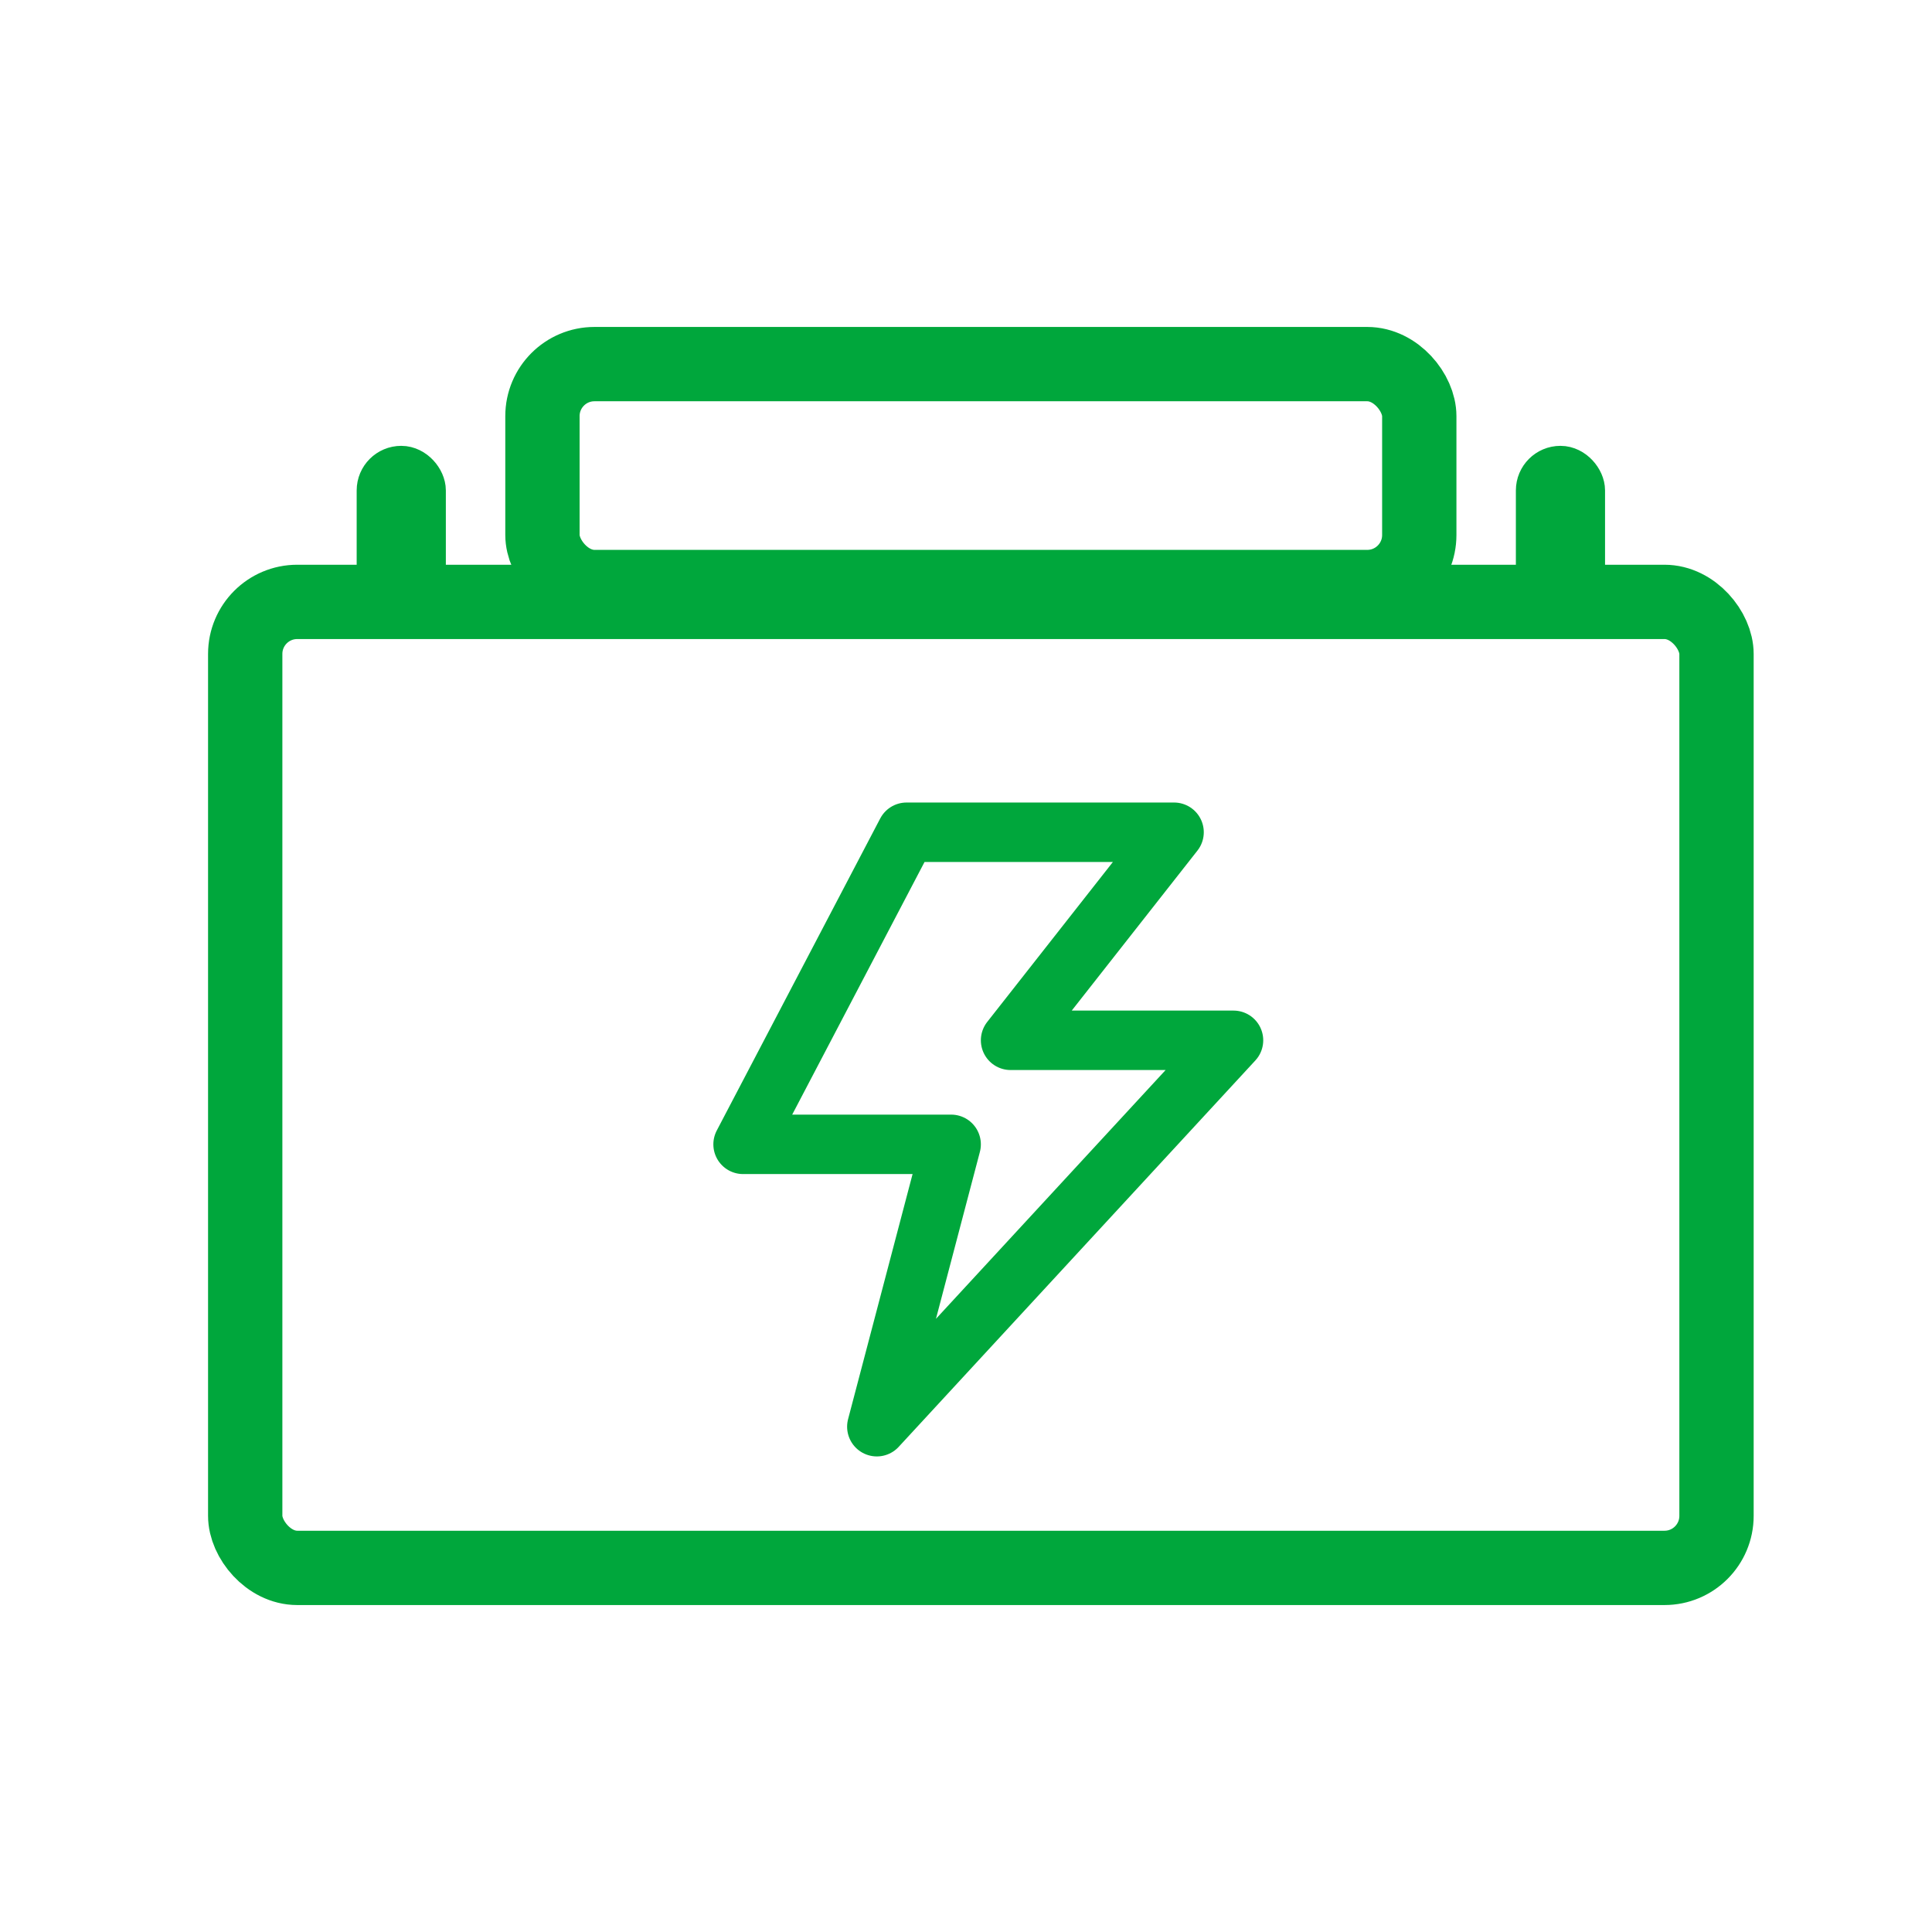
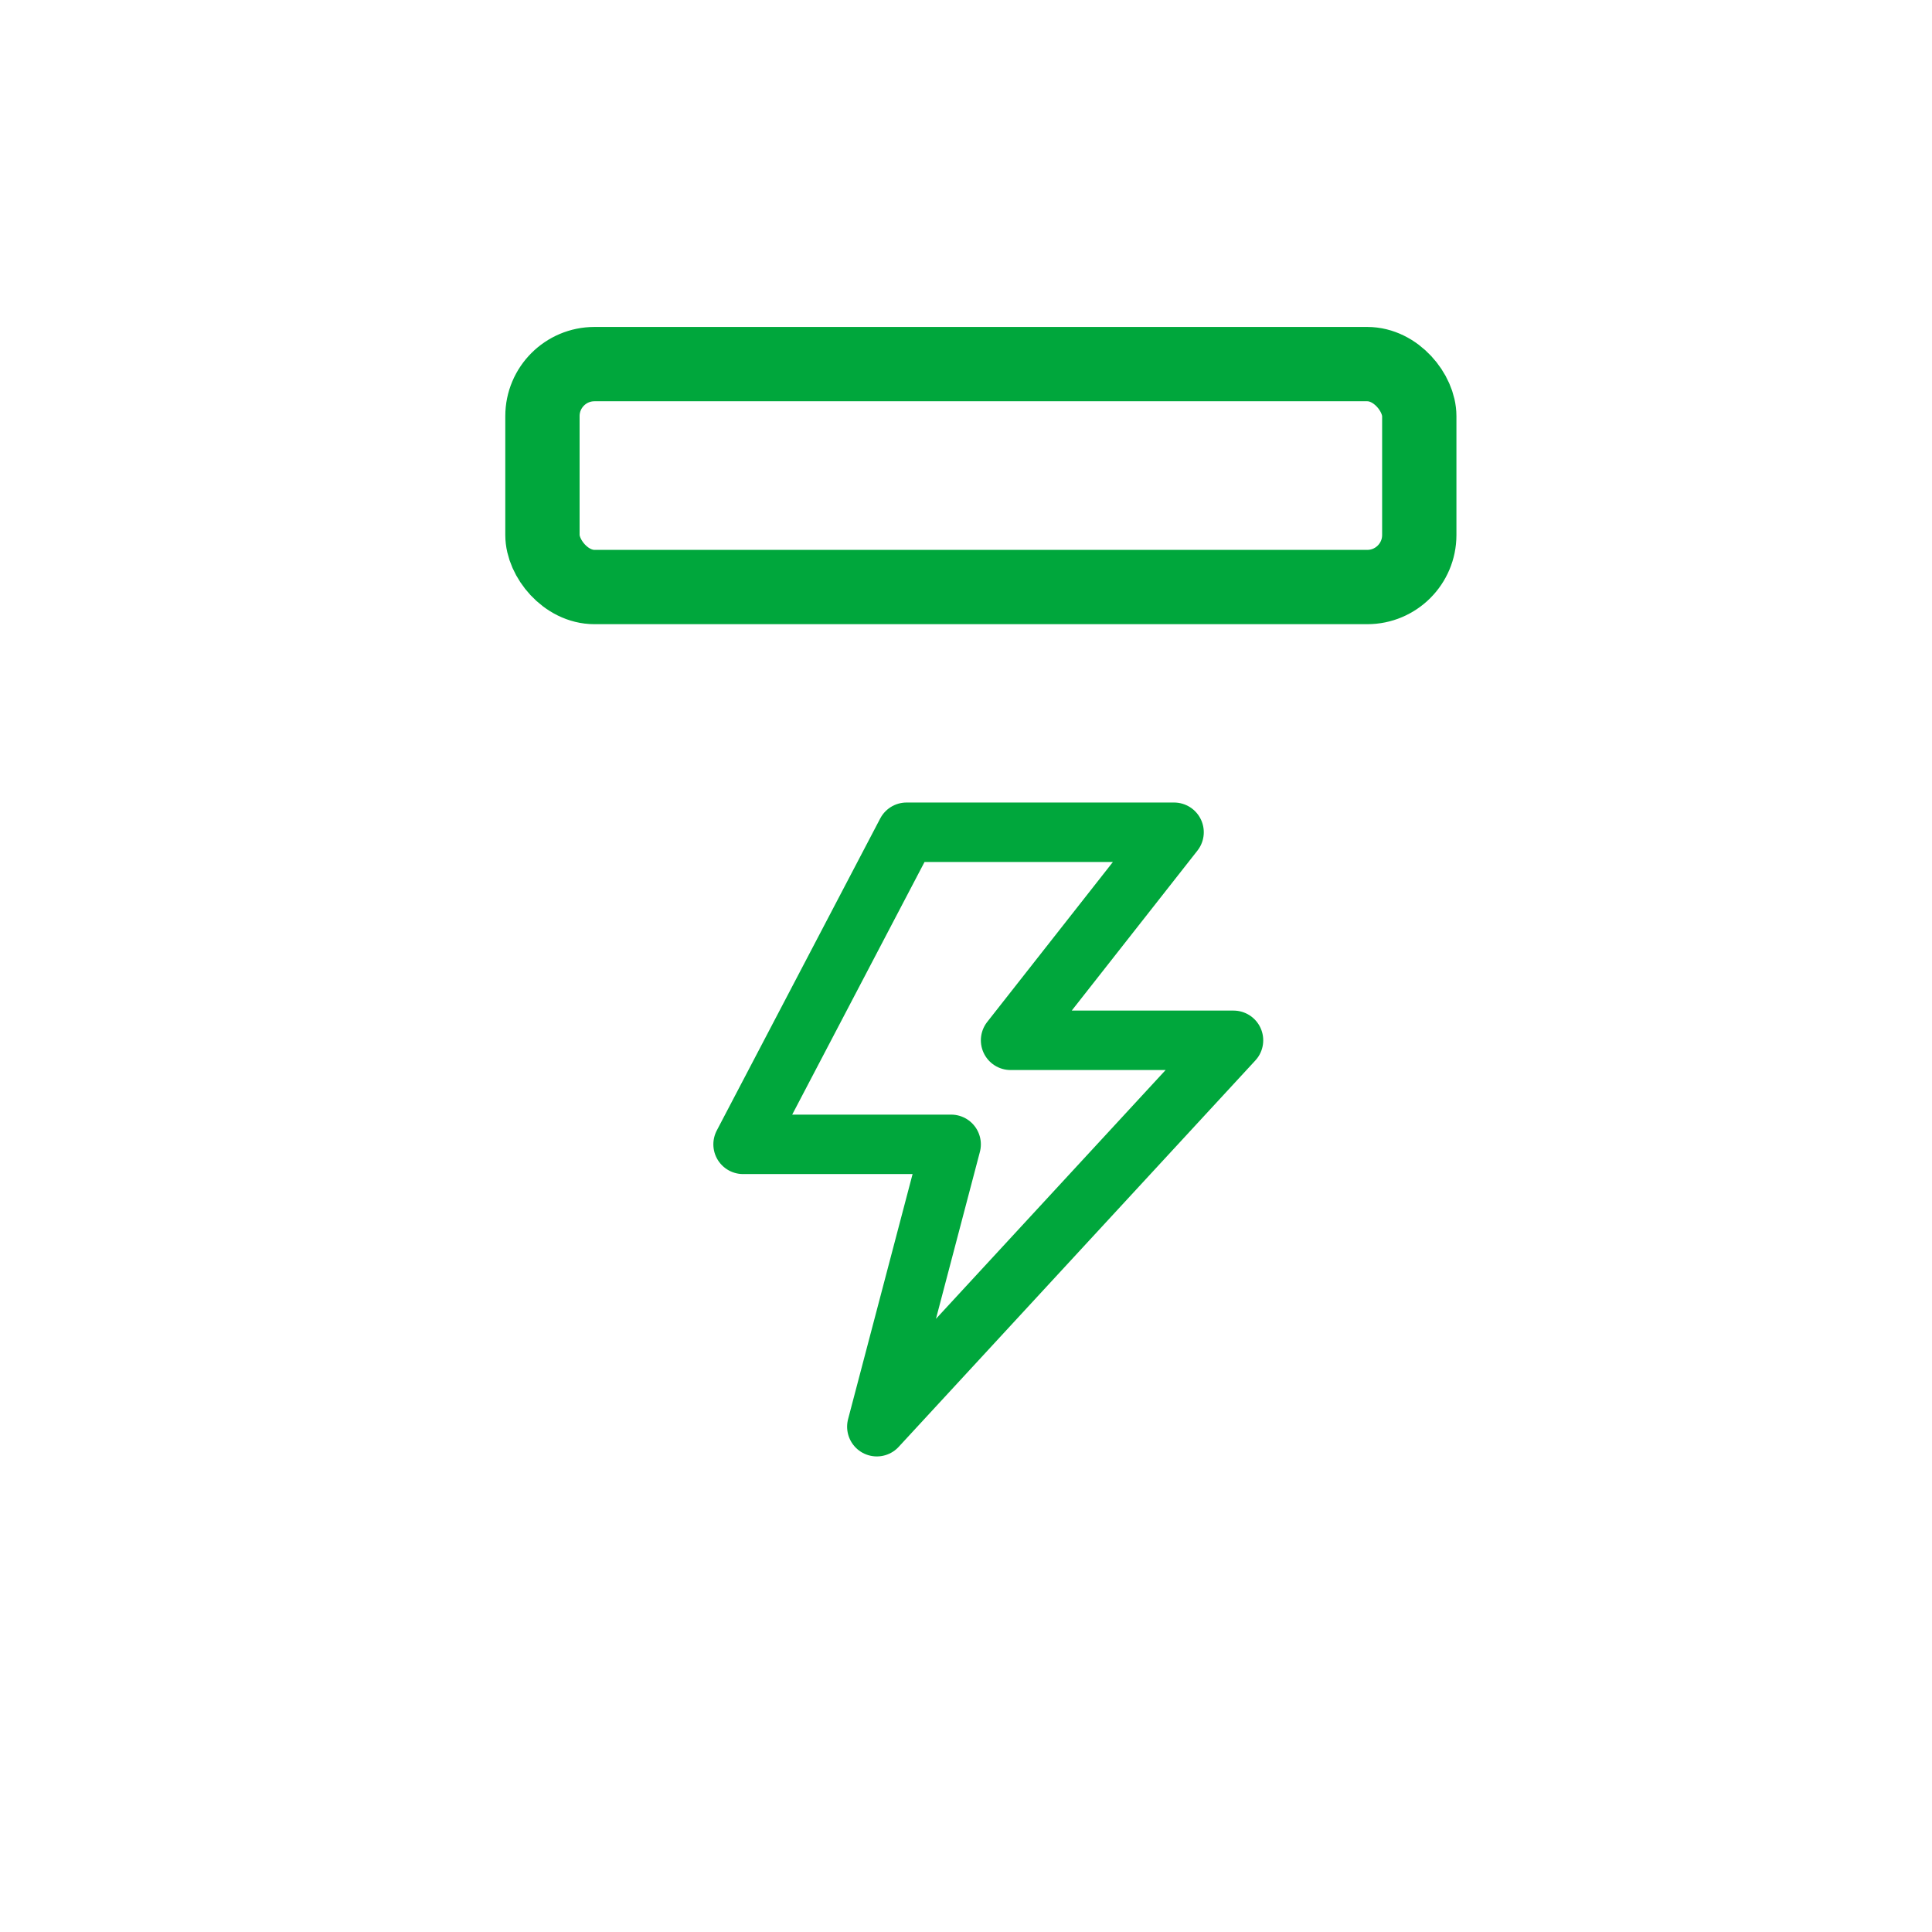
<svg xmlns="http://www.w3.org/2000/svg" width="65" height="65" viewBox="0 0 65 65" fill="none">
  <rect x="18.25" y="12.25" width="29.5" height="7.5" rx="1.75" stroke="#00A73C" stroke-width="2.5" stroke-linejoin="round" />
-   <rect x="51.75" y="15.75" width="1.5" height="4.5" rx="0.75" stroke="#00A73C" stroke-width="1.5" stroke-linejoin="round" />
-   <rect x="12.75" y="15.75" width="1.5" height="4.5" rx="0.75" stroke="#00A73C" stroke-width="1.5" stroke-linejoin="round" />
  <path d="M30.5 28H39.5L34 35H41.5L29.5 48L32 38.5H25L30.5 28Z" stroke="#00A73C" stroke-width="2" stroke-linejoin="round" />
-   <rect x="8.25" y="20.25" width="49.5" height="32.5" rx="1.75" stroke="#00A73C" stroke-width="2.5" stroke-linejoin="round" />
</svg>